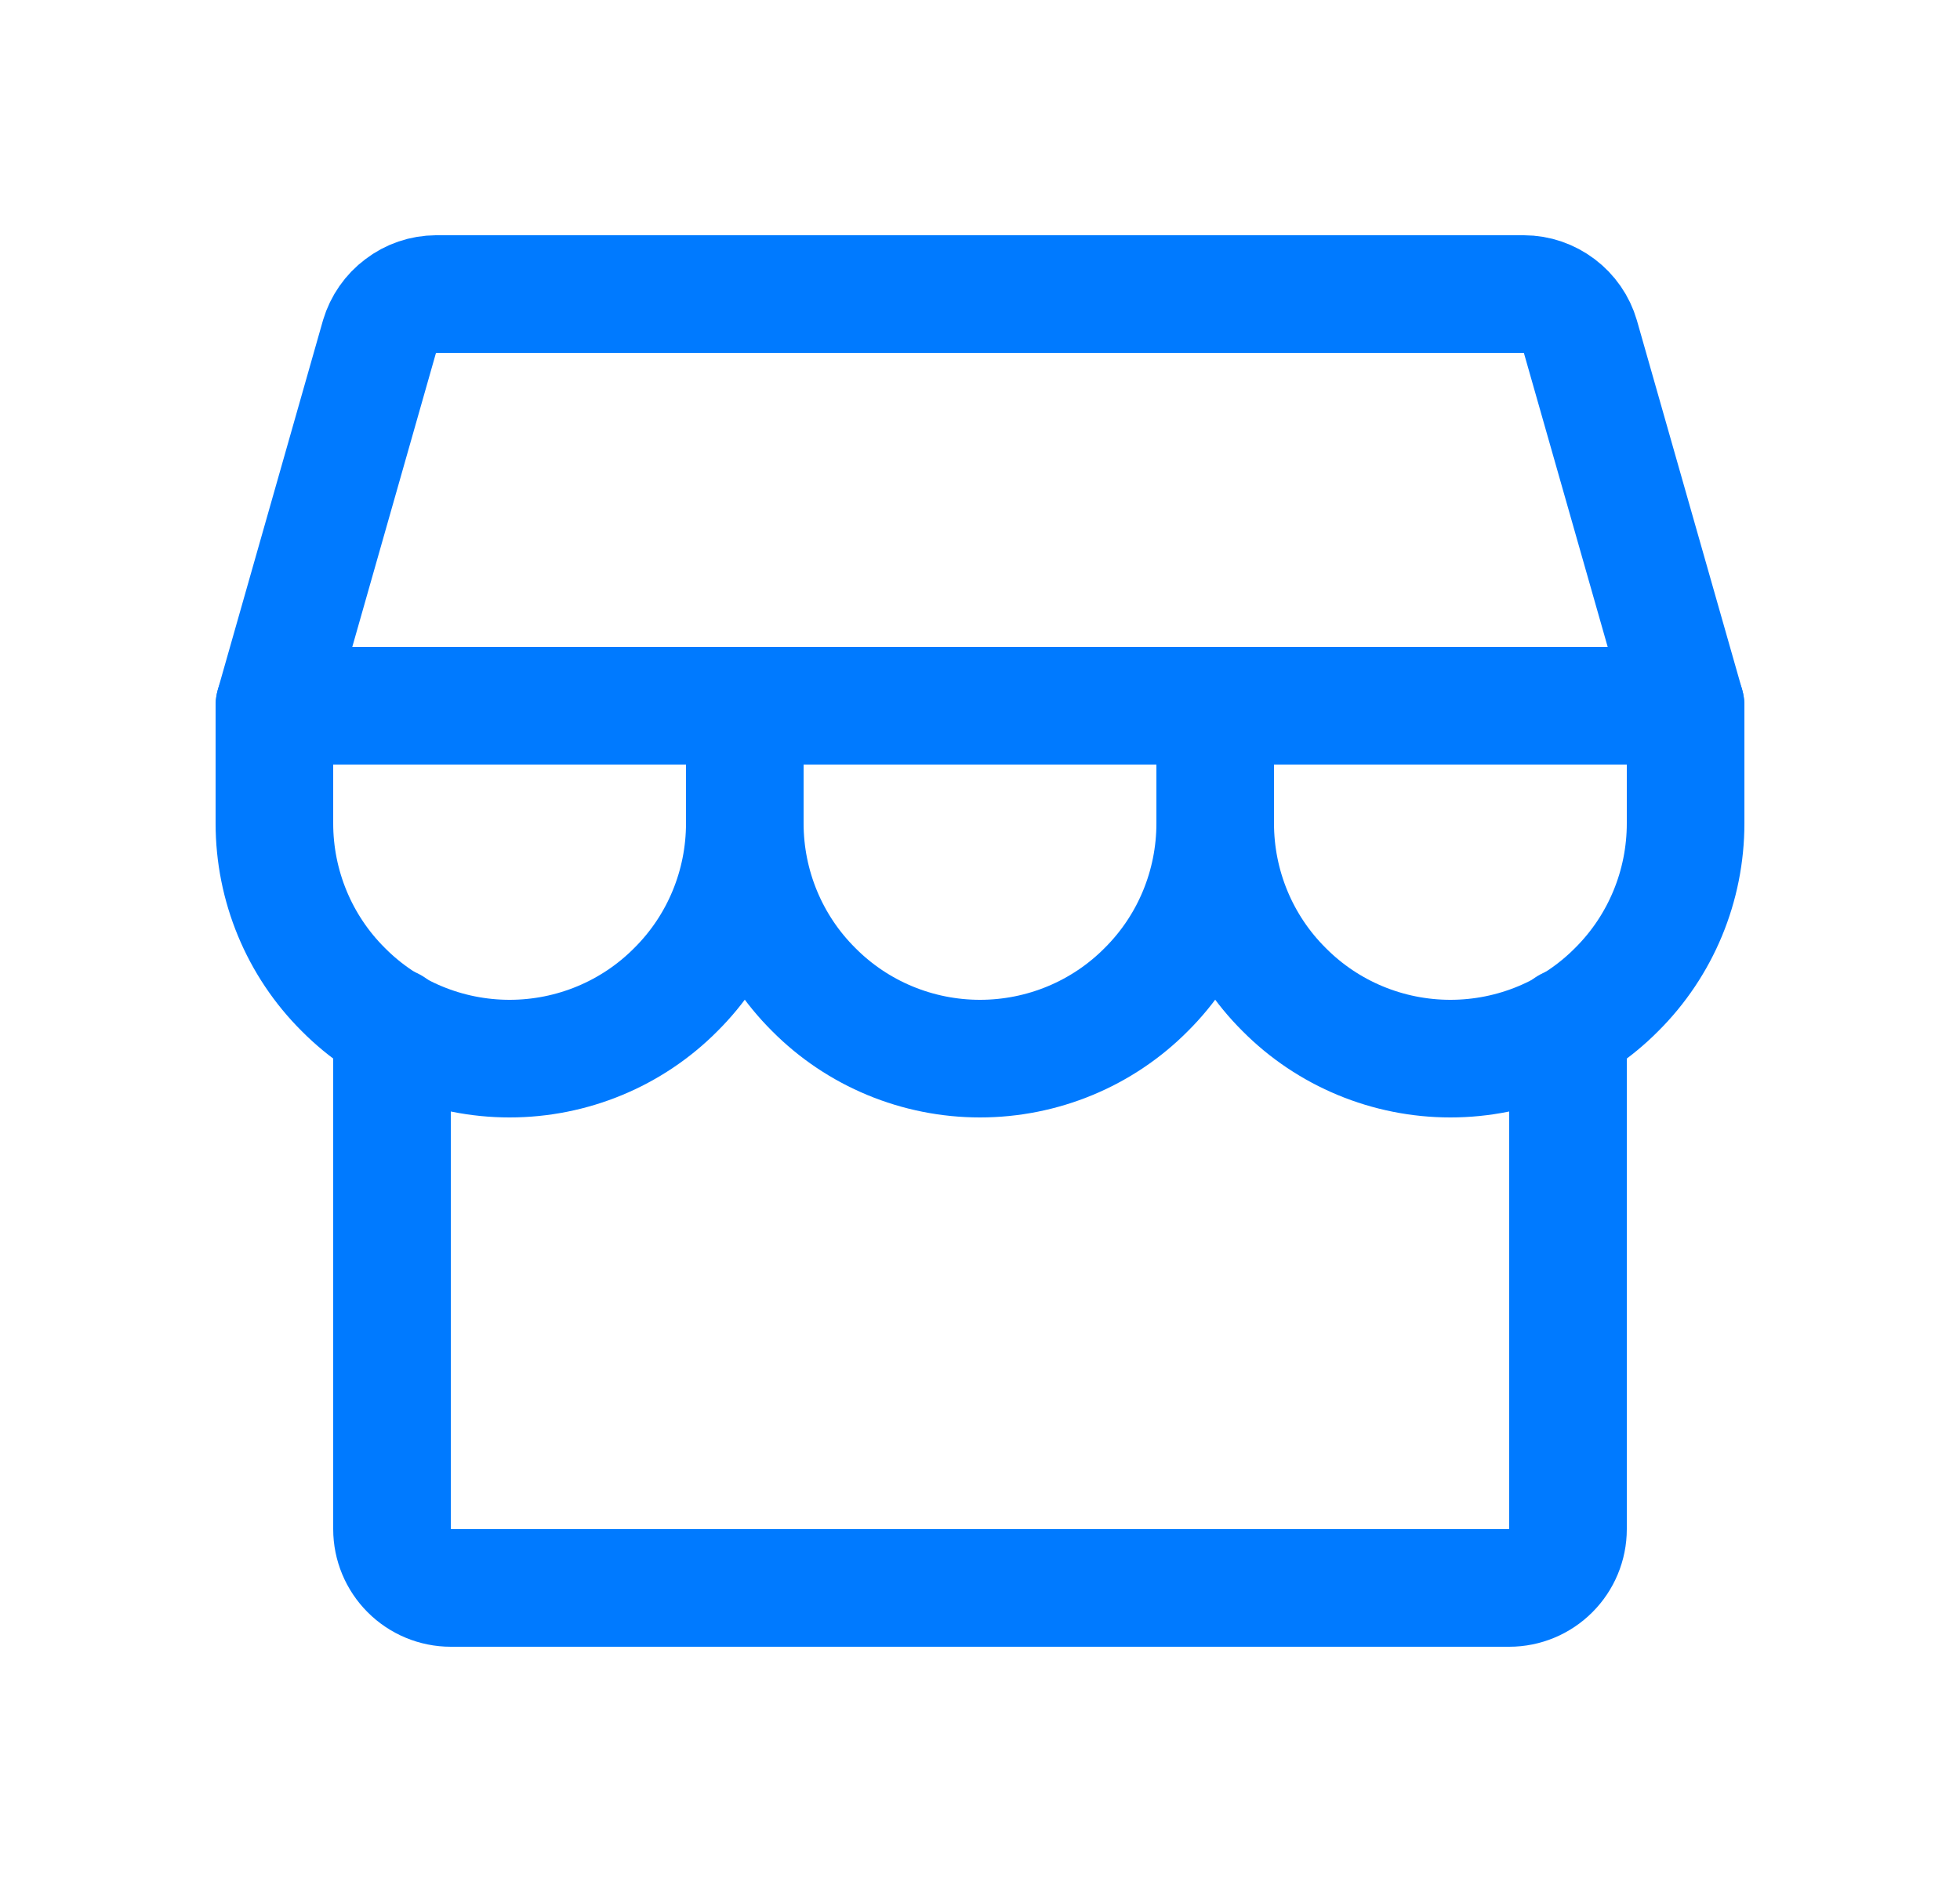
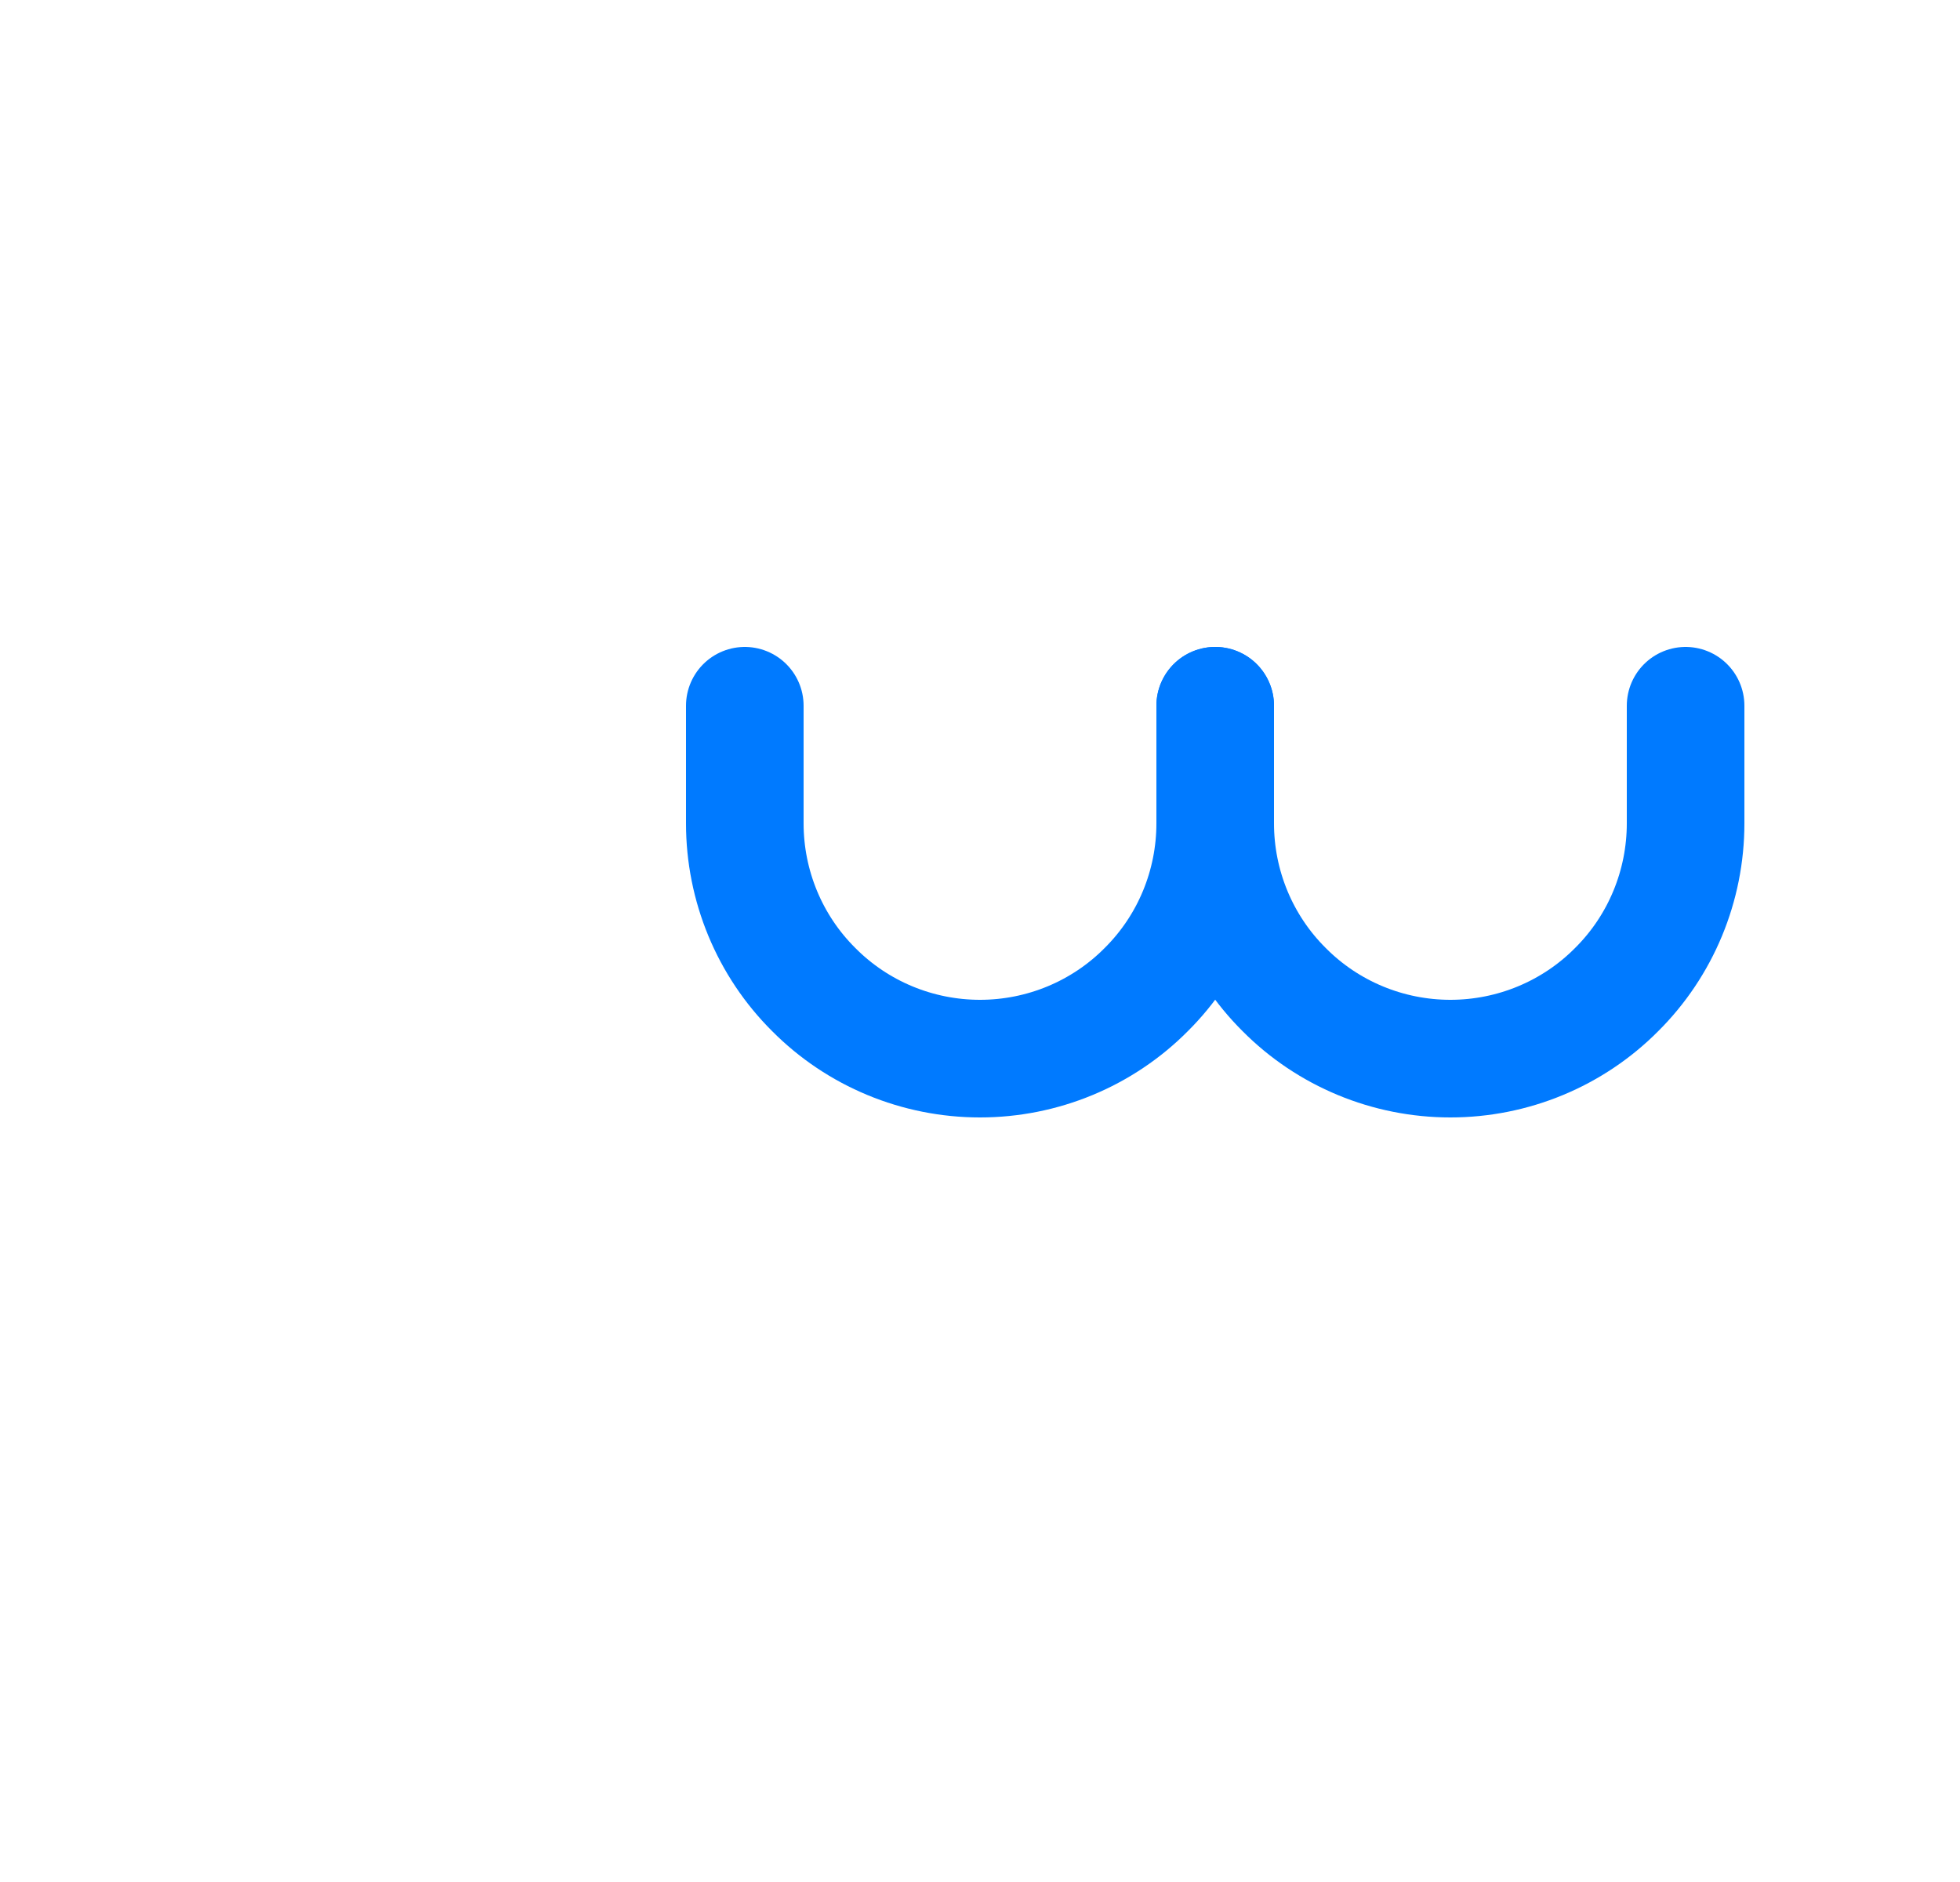
<svg xmlns="http://www.w3.org/2000/svg" width="25" height="24" viewBox="0 0 25 24" fill="none">
-   <path d="M5 13.088V19.5c0 .2.08.39.22.53s.33.22.53.22h13.5c.2 0 .39-.08.53-.22s.22-.33.22-.53v-6.412M5.563 3.75h13.875c.162 0 .32.055.45.153s.225.235.27.39L21.5 9h-18l1.34-4.706c.047-.156.142-.293.272-.39.13-.1.288-.153.45-.154z" stroke="#007AFF" stroke-width="1.5" stroke-linecap="round" stroke-linejoin="round" />
-   <path d="M9.5 9v1.5c0 .796-.316 1.56-.88 2.12-.56.564-1.324.88-2.12.88s-1.56-.316-2.12-.88c-.564-.56-.88-1.324-.88-2.12V9" stroke="#007AFF" stroke-width="1.5" stroke-linecap="round" stroke-linejoin="round" />
  <path d="M15.5 9v1.5c0 .796-.316 1.56-.88 2.12-.56.564-1.324.88-2.12.88s-1.56-.316-2.12-.88c-.564-.56-.88-1.324-.88-2.12V9" stroke="#007AFF" stroke-width="1.5" stroke-linecap="round" stroke-linejoin="round" />
  <path d="M21.5 9v1.5c0 .796-.316 1.56-.88 2.12-.56.564-1.324.88-2.12.88s-1.56-.316-2.12-.88c-.564-.56-.88-1.324-.88-2.12V9" stroke="#007AFF" stroke-width="1.5" stroke-linecap="round" stroke-linejoin="round" />
</svg>